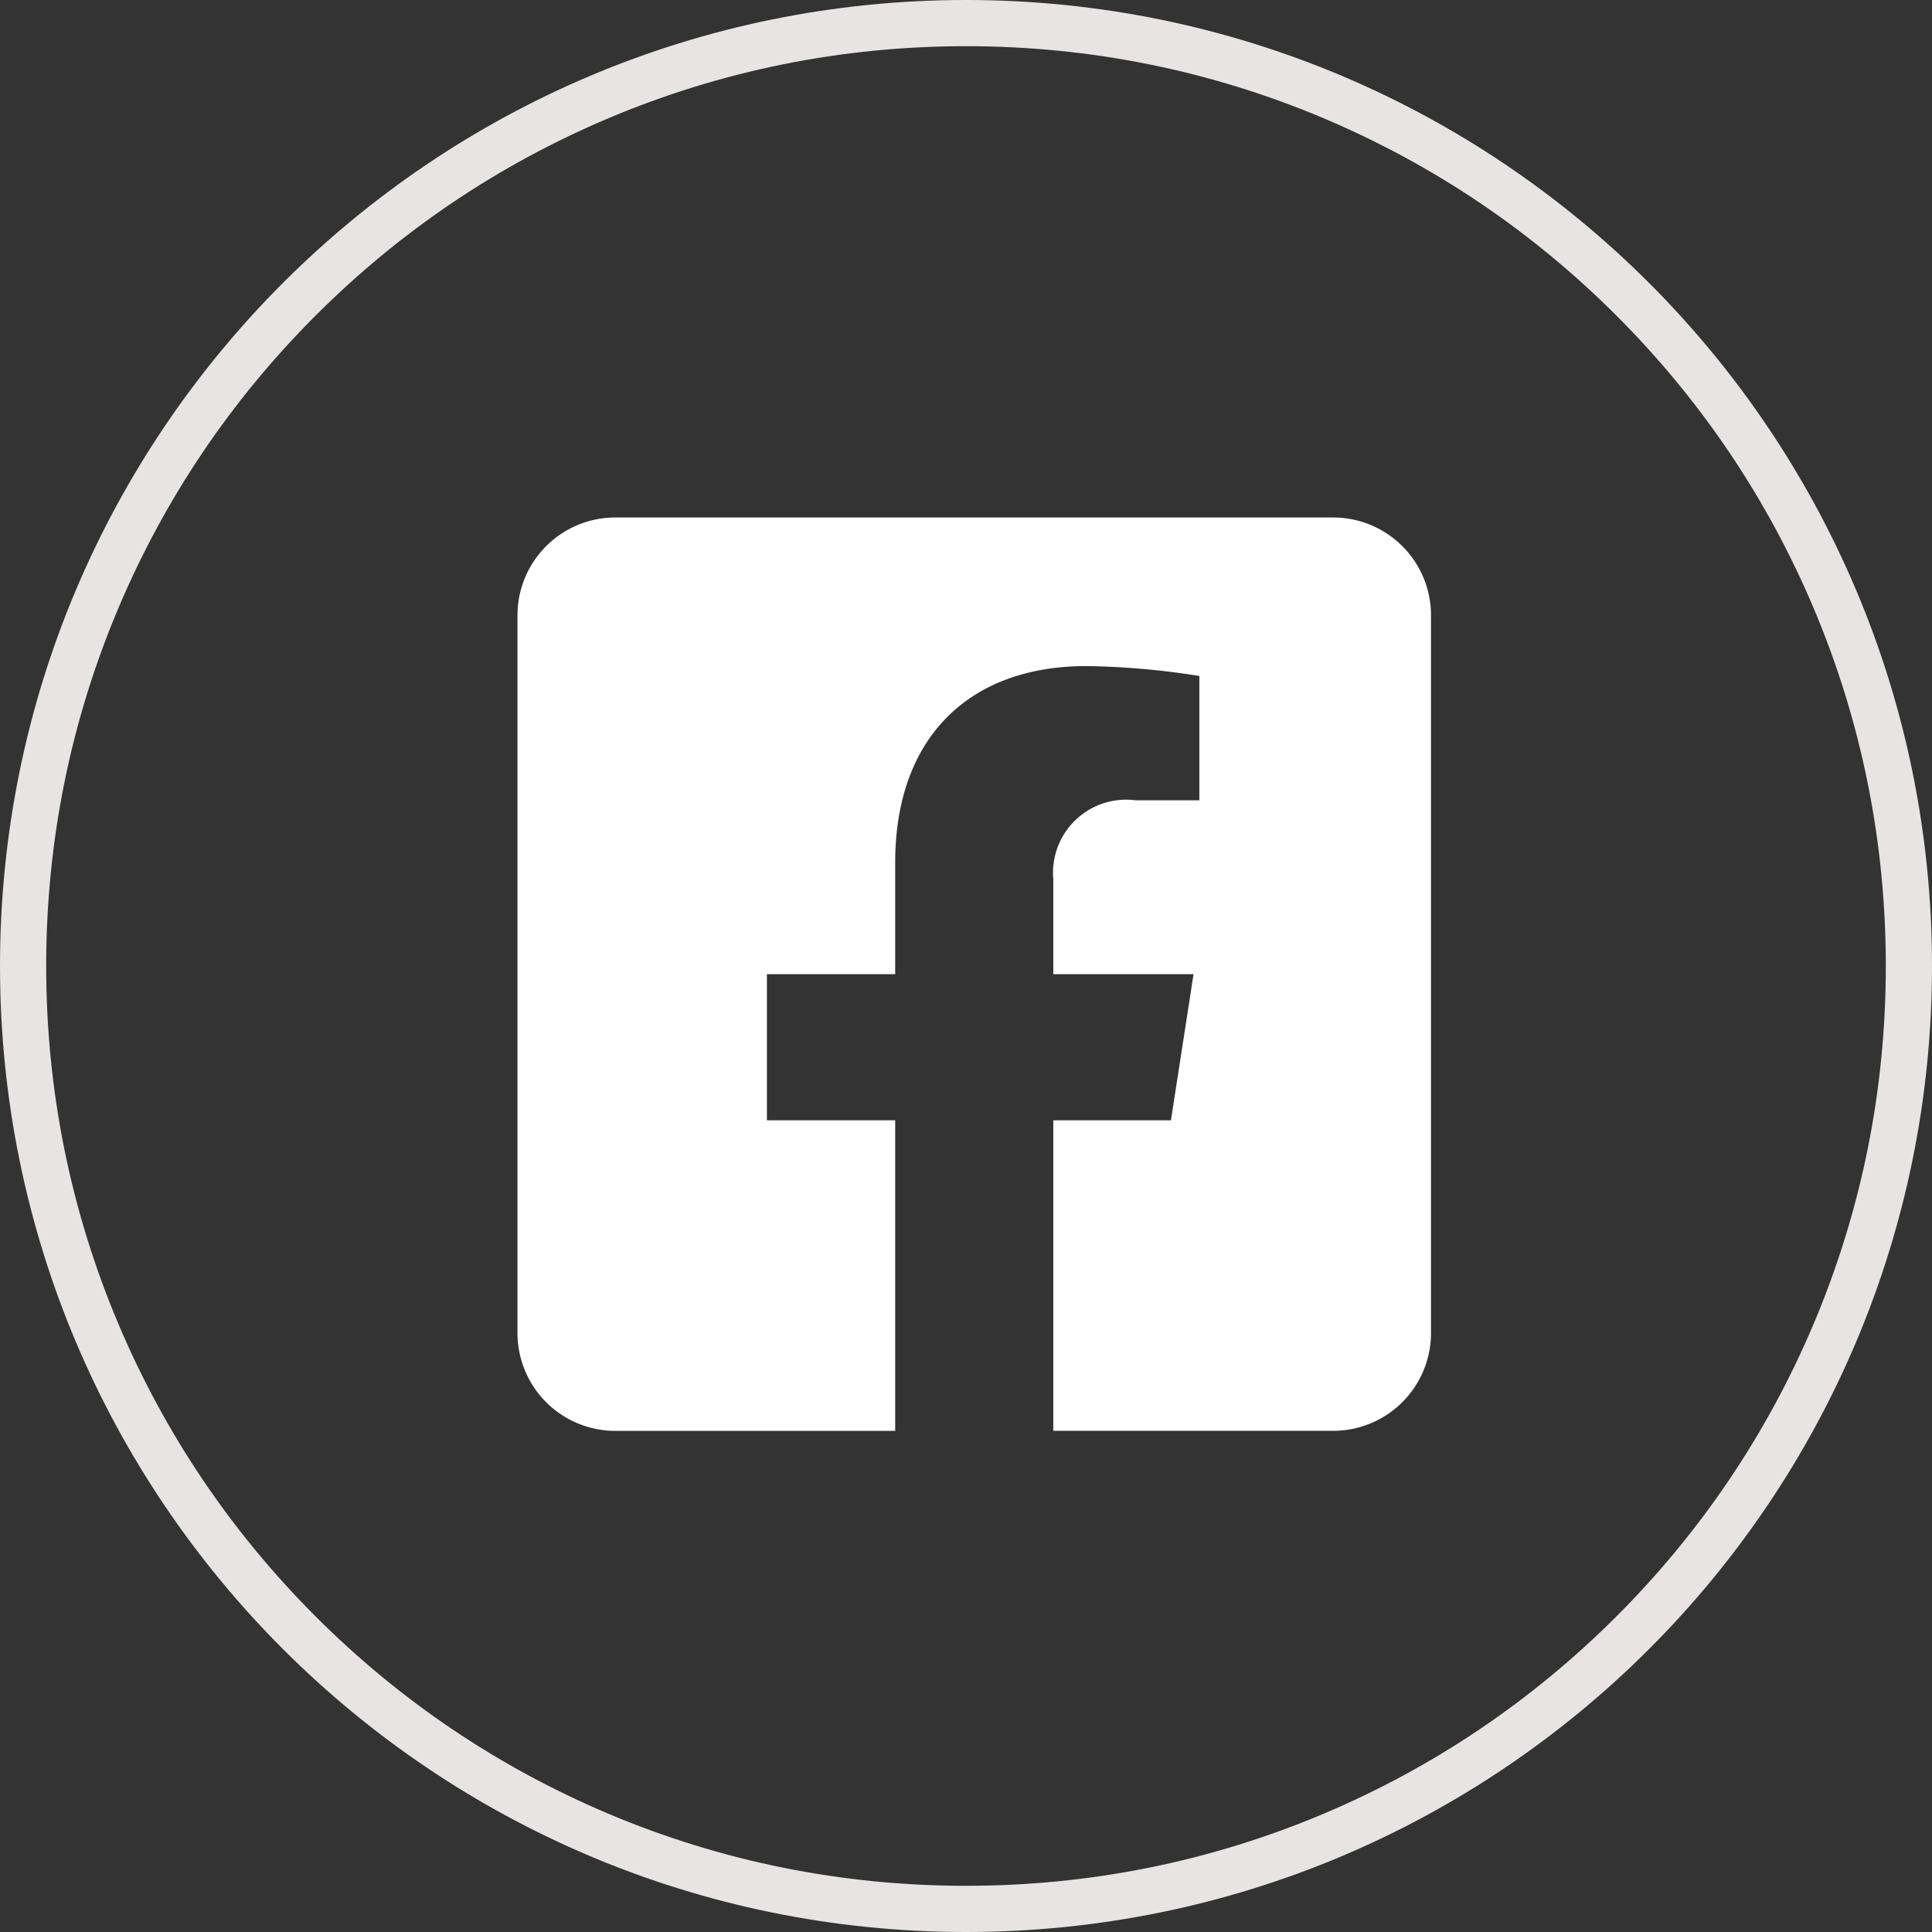
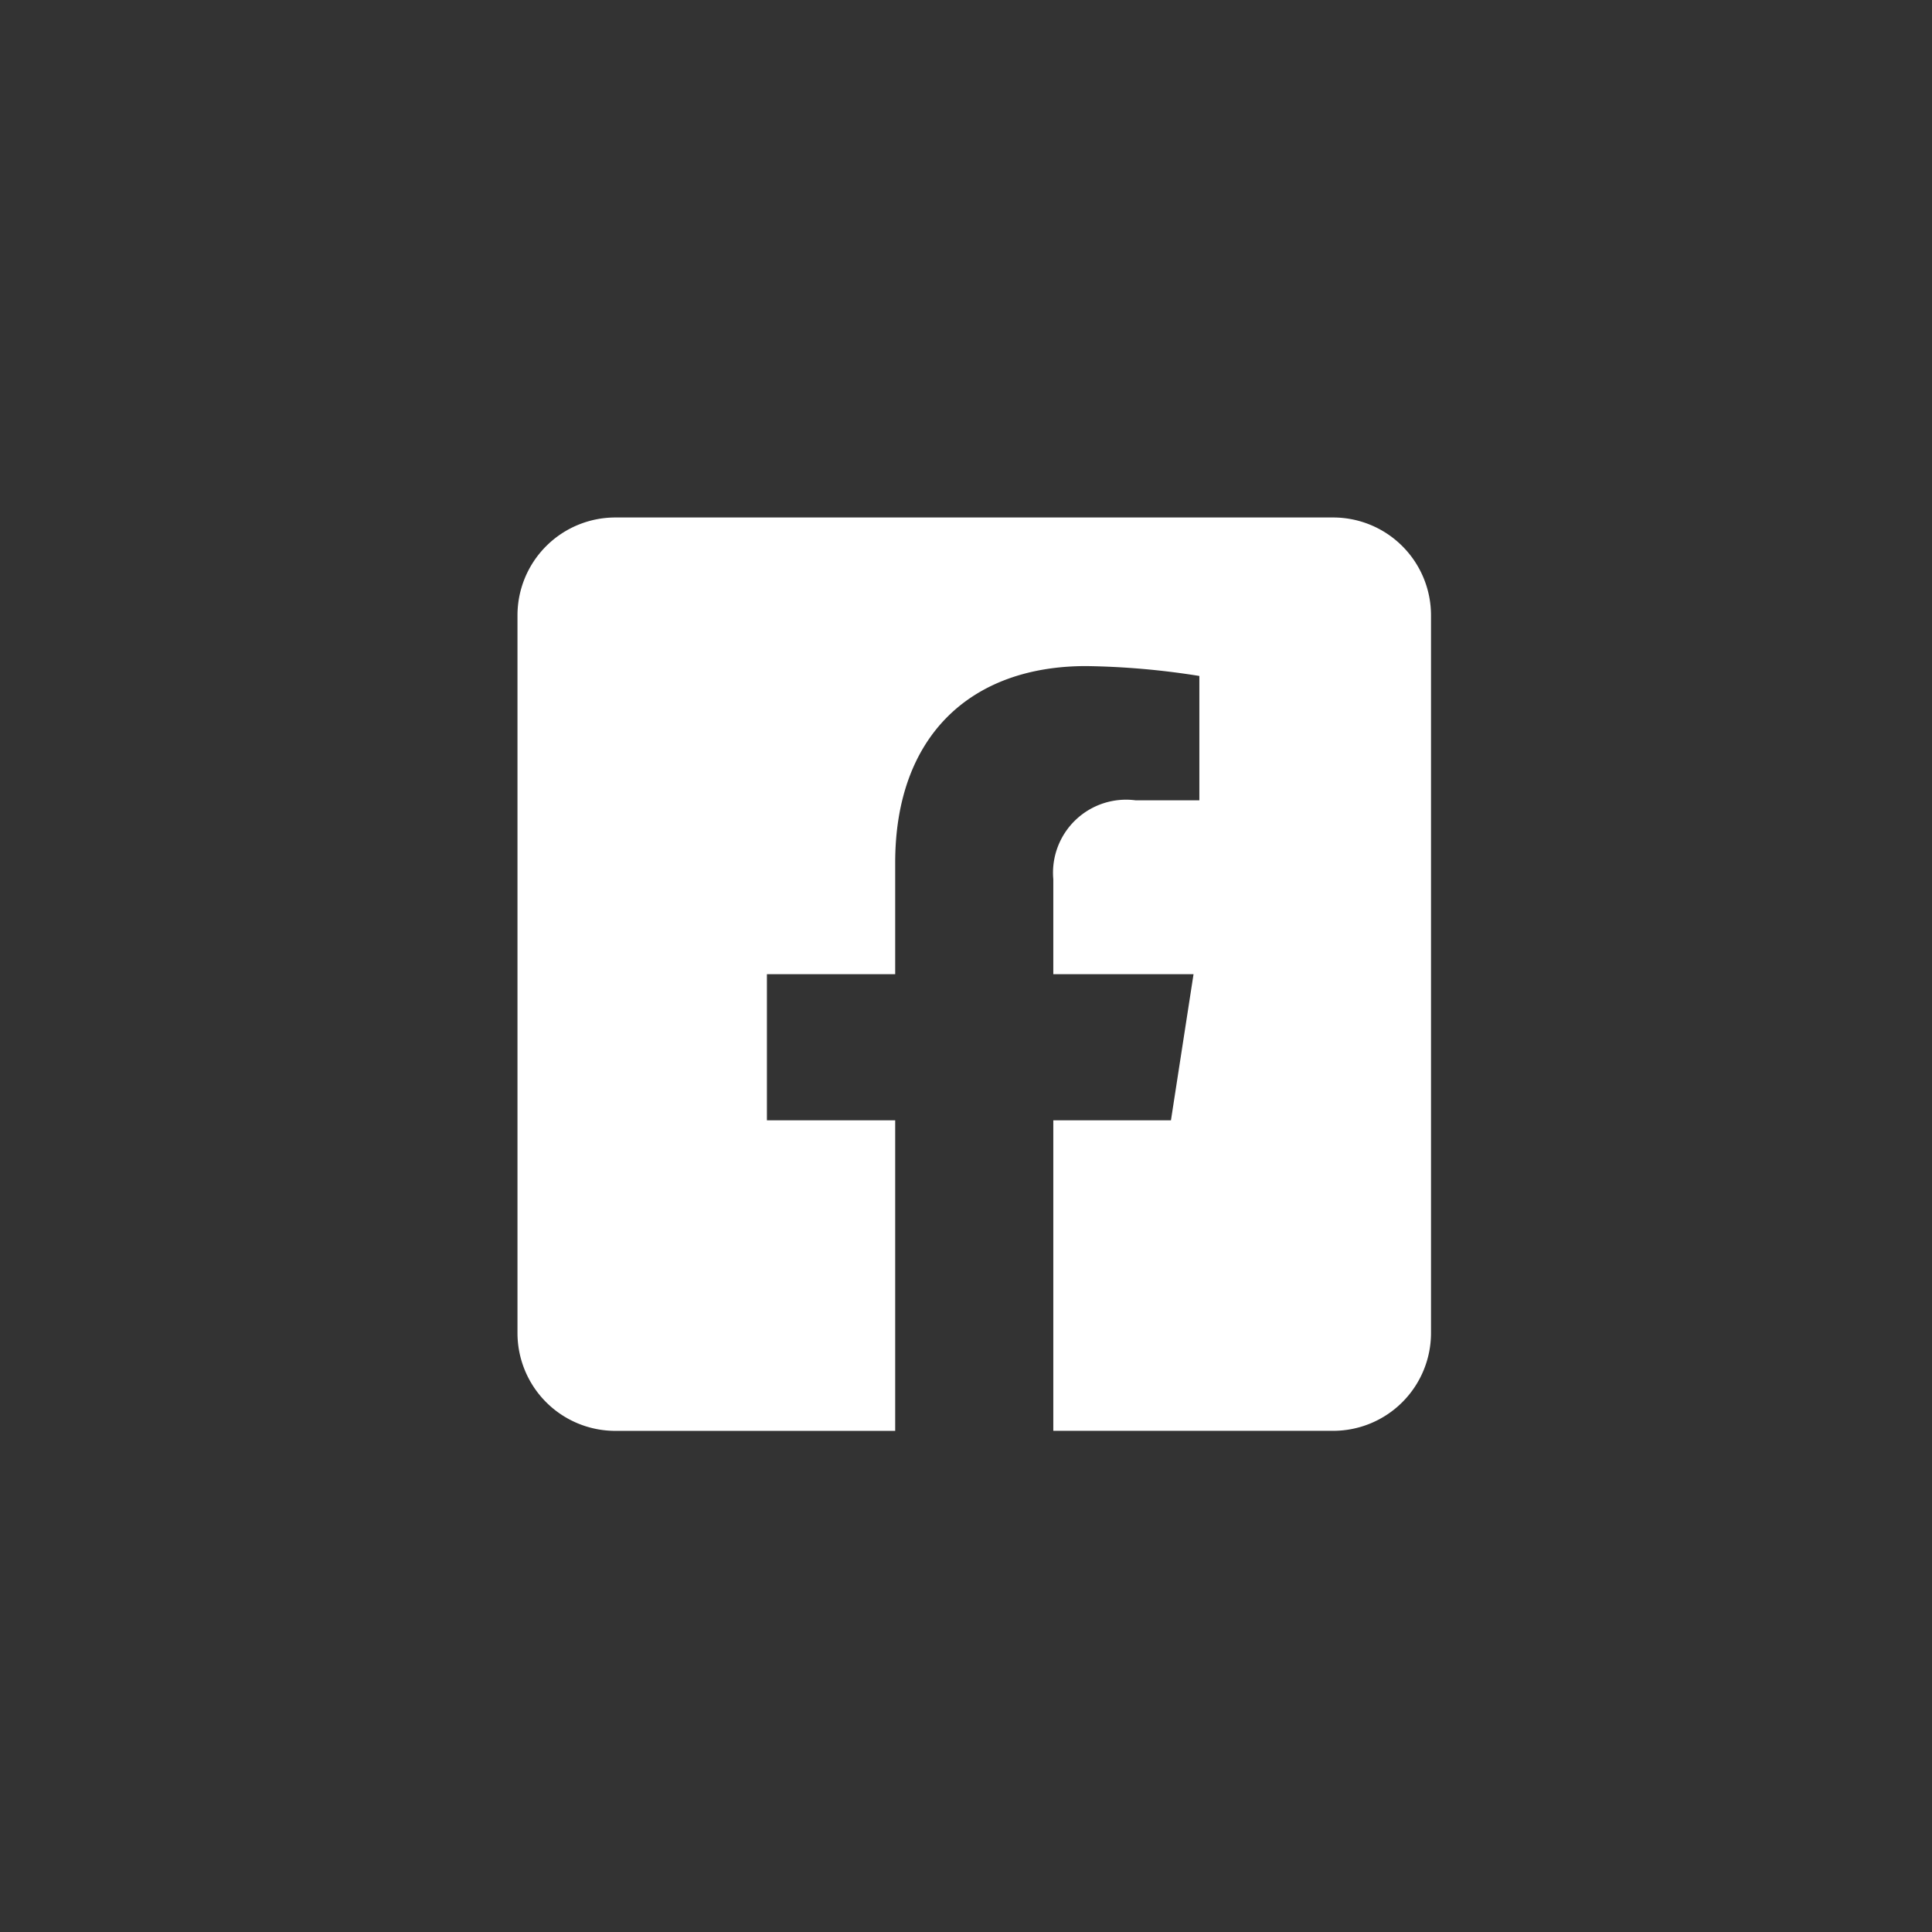
<svg xmlns="http://www.w3.org/2000/svg" id="Group_62" data-name="Group 62" width="41.826" height="41.826" viewBox="0 0 41.826 41.826">
  <rect x="0" y="0" width="41.826" height="41.826" fill="#333333" stroke="none" />
  <g id="Path_35865" data-name="Path 35865" transform="translate(0)" fill="none">
-     <path d="M20.913,0A20.913,20.913,0,1,1,0,20.913,20.913,20.913,0,0,1,20.913,0Z" stroke="none" />
-     <path d="M 20.913 1 C 18.224 1 15.617 1.526 13.162 2.564 C 10.791 3.567 8.661 5.003 6.832 6.832 C 5.003 8.661 3.567 10.791 2.564 13.162 C 1.526 15.617 1 18.224 1 20.913 C 1 23.602 1.526 26.209 2.564 28.664 C 3.567 31.035 5.003 33.165 6.832 34.994 C 8.661 36.823 10.791 38.259 13.162 39.262 C 15.617 40.3 18.224 40.826 20.913 40.826 C 23.602 40.826 26.209 40.3 28.664 39.262 C 31.035 38.259 33.165 36.823 34.994 34.994 C 36.823 33.165 38.259 31.035 39.262 28.664 C 40.3 26.209 40.826 23.602 40.826 20.913 C 40.826 18.224 40.3 15.617 39.262 13.162 C 38.259 10.791 36.823 8.661 34.994 6.832 C 33.165 5.003 31.035 3.567 28.664 2.564 C 26.209 1.526 23.602 1 20.913 1 M 20.913 -3.814697265625e-06 C 32.463 -3.814697265625e-06 41.826 9.363 41.826 20.913 C 41.826 32.463 32.463 41.826 20.913 41.826 C 9.363 41.826 -3.814697265625e-06 32.463 -3.814697265625e-06 20.913 C -3.814697265625e-06 9.363 9.363 -3.814697265625e-06 20.913 -3.814697265625e-06 Z" stroke="none" fill="#e8e4e4" />
-   </g>
+     </g>
  <path id="Icon_awesome-facebook-square" data-name="Icon awesome-facebook-square" d="M17.655,2.25H2.119A2.119,2.119,0,0,0,0,4.369V19.905a2.119,2.119,0,0,0,2.119,2.119H8.177V15.3H5.4V12.137H8.177V9.725c0-2.743,1.633-4.258,4.134-4.258a16.846,16.846,0,0,1,2.451.214V8.373h-1.38A1.582,1.582,0,0,0,11.6,10.082v2.055h3.036L14.147,15.3H11.6v6.723h6.058a2.119,2.119,0,0,0,2.119-2.119V4.369A2.119,2.119,0,0,0,17.655,2.25Z" transform="translate(11.203 8.953)" fill="#fff" />
</svg>